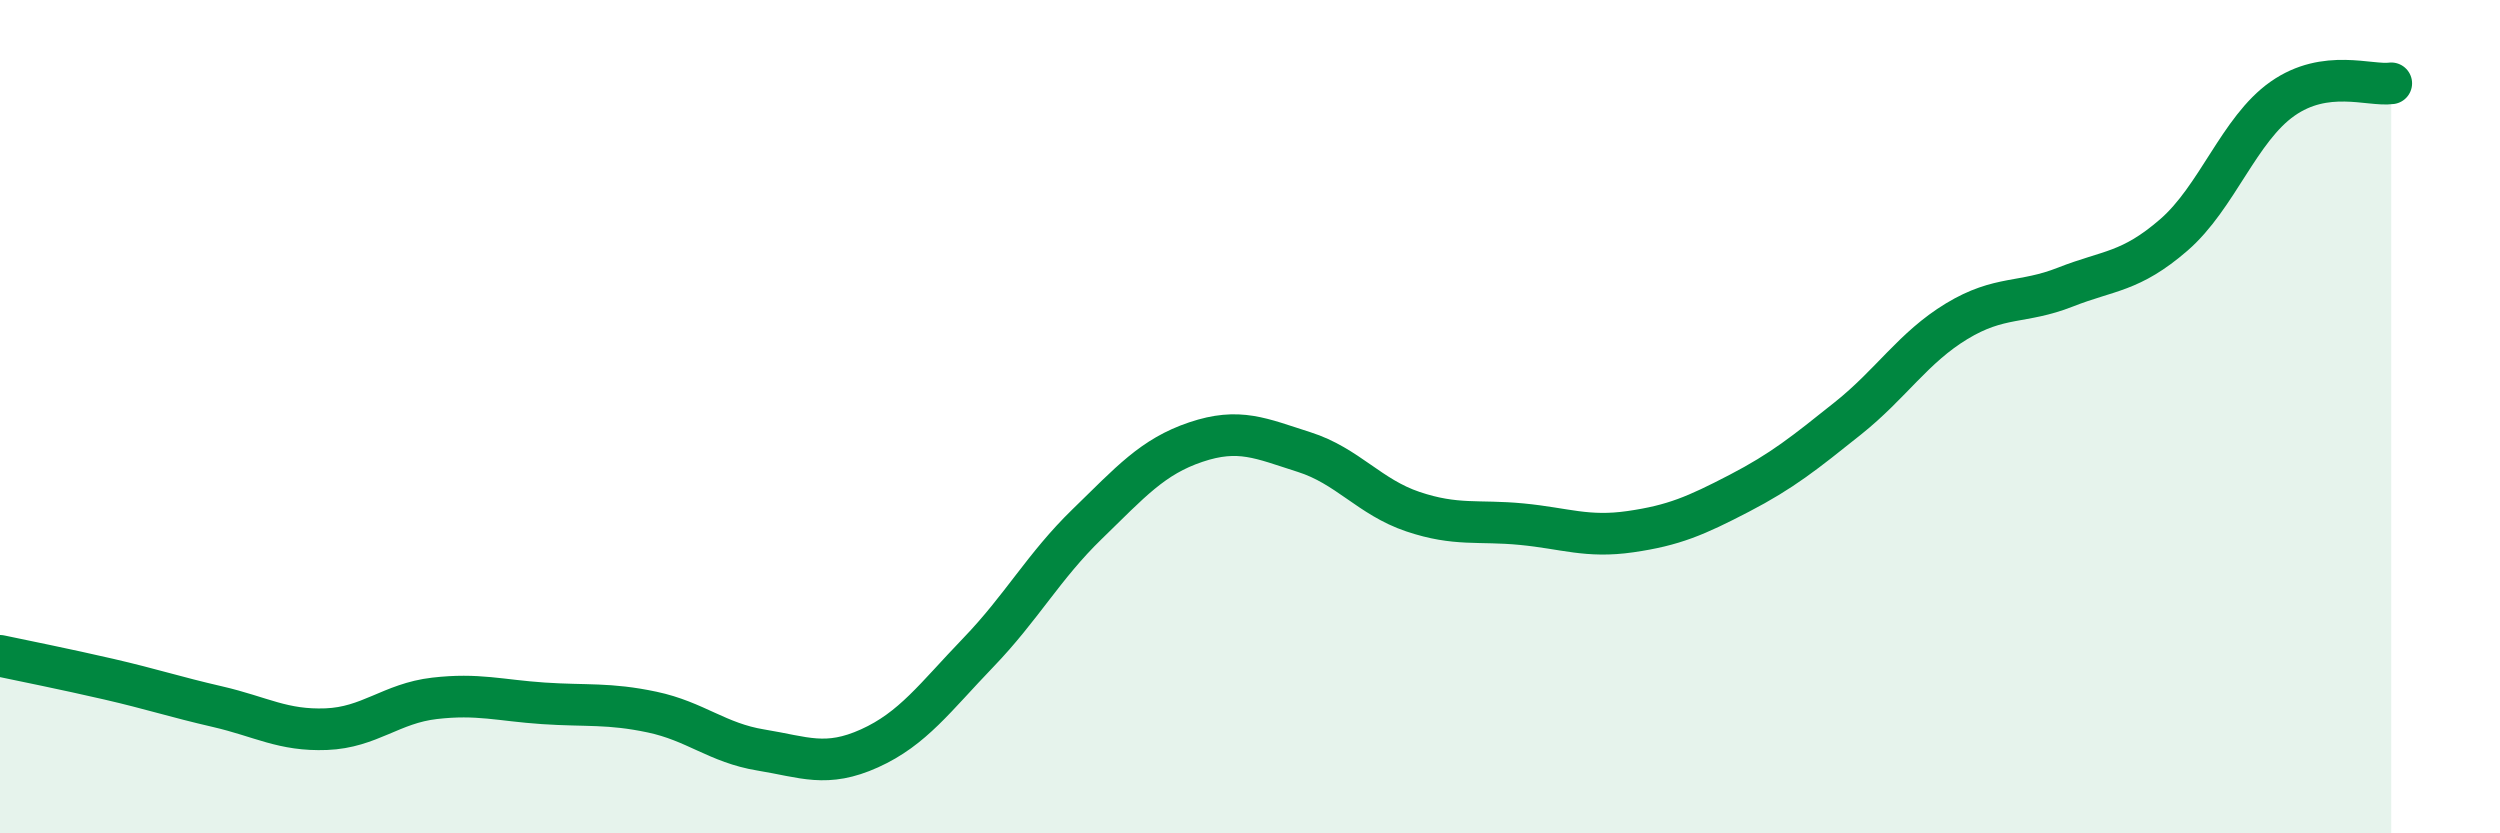
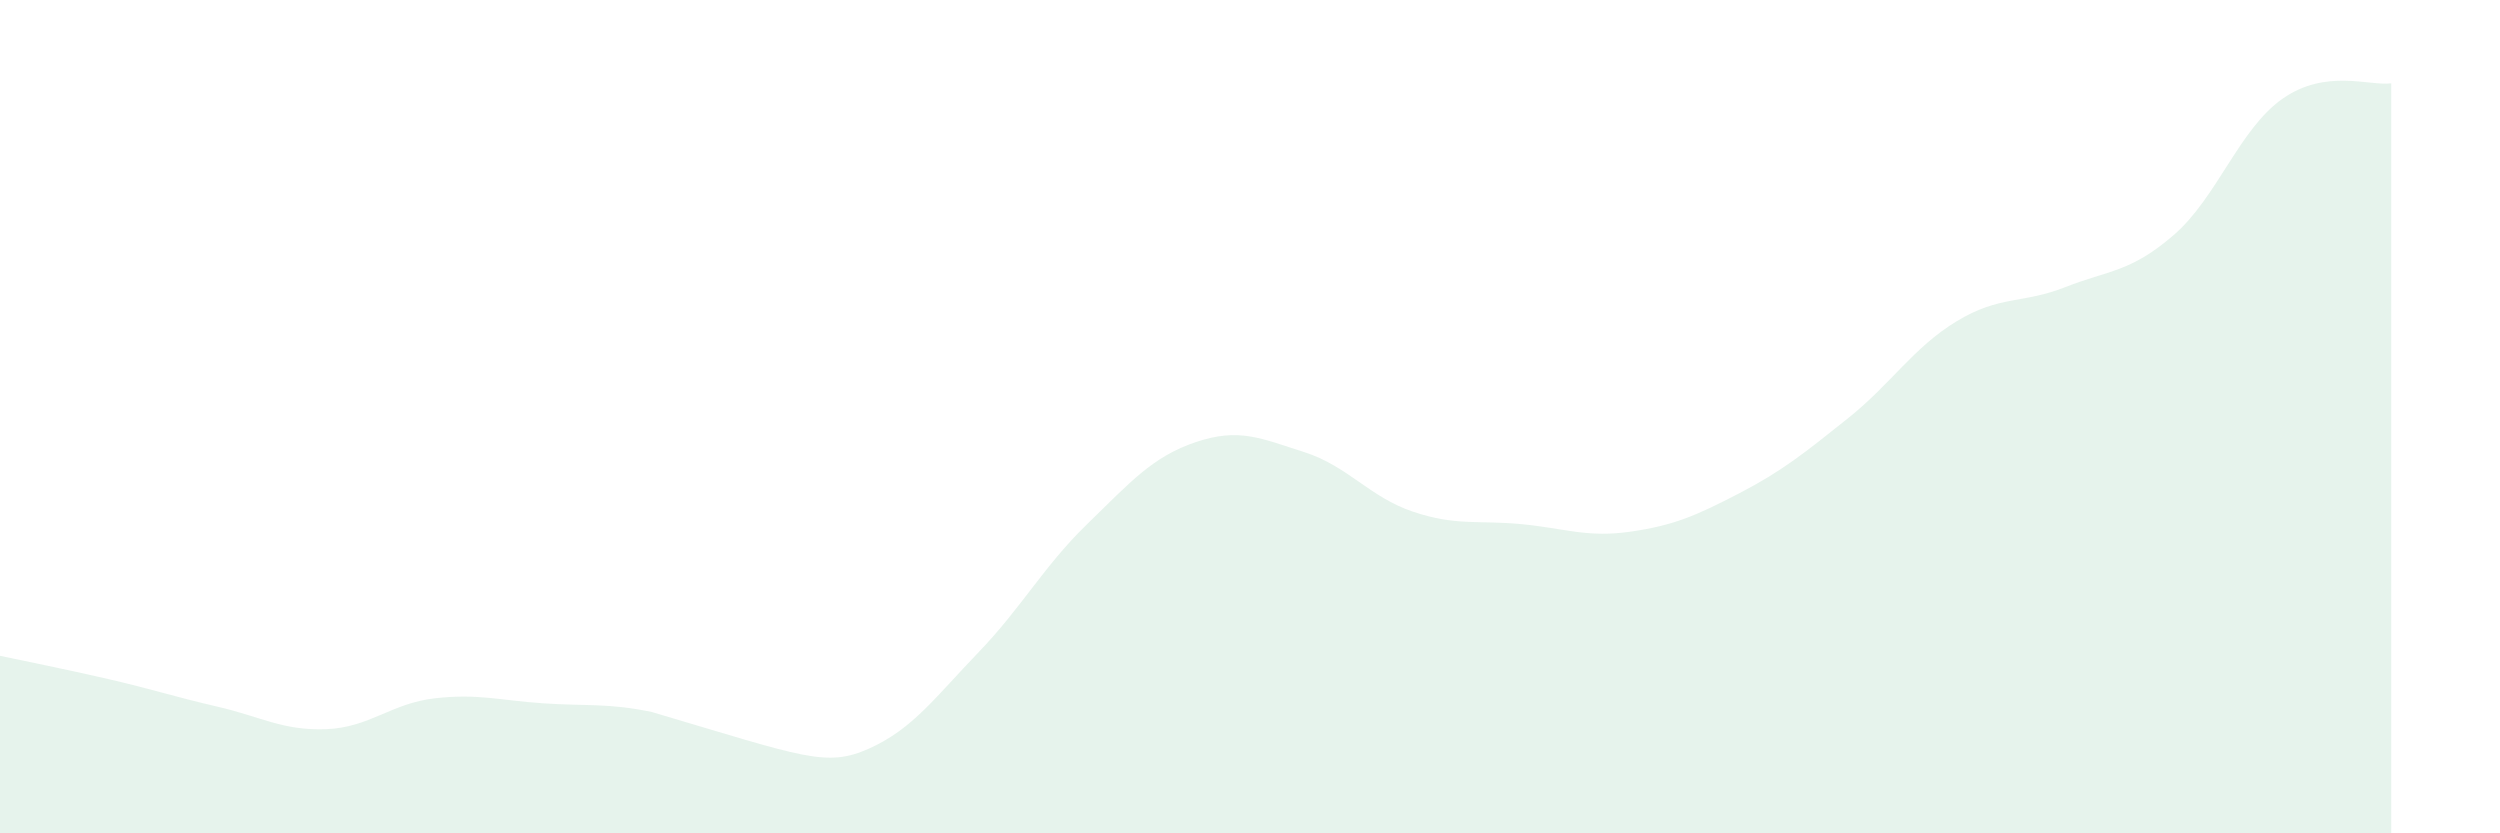
<svg xmlns="http://www.w3.org/2000/svg" width="60" height="20" viewBox="0 0 60 20">
-   <path d="M 0,15.74 C 0.52,15.85 1.57,16.06 2.61,16.3 C 3.65,16.54 4.18,16.72 5.22,16.96 C 6.26,17.2 6.79,17.54 7.83,17.5 C 8.87,17.46 9.39,16.88 10.43,16.76 C 11.47,16.64 12,16.81 13.04,16.88 C 14.08,16.95 14.61,16.87 15.65,17.09 C 16.69,17.31 17.22,17.83 18.26,18 C 19.3,18.17 19.83,18.43 20.87,17.96 C 21.91,17.49 22.44,16.74 23.48,15.66 C 24.52,14.58 25.05,13.59 26.09,12.58 C 27.13,11.57 27.66,10.96 28.7,10.61 C 29.74,10.26 30.26,10.52 31.3,10.85 C 32.34,11.18 32.87,11.93 33.91,12.28 C 34.95,12.63 35.48,12.48 36.52,12.58 C 37.56,12.68 38.09,12.91 39.13,12.76 C 40.17,12.61 40.7,12.38 41.74,11.84 C 42.78,11.3 43.31,10.87 44.35,10.04 C 45.39,9.21 45.92,8.34 46.96,7.71 C 48,7.08 48.53,7.3 49.57,6.89 C 50.61,6.48 51.13,6.54 52.17,5.64 C 53.21,4.74 53.74,3.1 54.78,2.37 C 55.82,1.64 56.87,2.07 57.39,2L57.39 20L0 20Z" fill="#008740" opacity="0.1" stroke-linecap="round" stroke-linejoin="round" />
-   <path d="M 0,15.74 C 0.52,15.85 1.57,16.06 2.61,16.3 C 3.65,16.54 4.18,16.72 5.22,16.96 C 6.26,17.2 6.79,17.54 7.83,17.5 C 8.87,17.46 9.39,16.88 10.43,16.76 C 11.47,16.64 12,16.81 13.04,16.88 C 14.08,16.95 14.61,16.87 15.65,17.09 C 16.69,17.31 17.22,17.83 18.26,18 C 19.3,18.17 19.83,18.43 20.87,17.96 C 21.91,17.49 22.44,16.74 23.48,15.66 C 24.52,14.58 25.05,13.59 26.09,12.58 C 27.13,11.57 27.66,10.96 28.7,10.61 C 29.74,10.26 30.26,10.52 31.3,10.85 C 32.34,11.18 32.87,11.93 33.91,12.28 C 34.95,12.63 35.48,12.48 36.52,12.58 C 37.56,12.68 38.09,12.91 39.13,12.76 C 40.17,12.61 40.7,12.38 41.74,11.84 C 42.78,11.3 43.31,10.87 44.35,10.04 C 45.39,9.21 45.92,8.34 46.96,7.71 C 48,7.08 48.53,7.3 49.57,6.89 C 50.61,6.48 51.13,6.54 52.17,5.64 C 53.21,4.74 53.74,3.1 54.78,2.37 C 55.82,1.64 56.87,2.07 57.39,2" stroke="#008740" stroke-width="1" fill="none" stroke-linecap="round" stroke-linejoin="round" />
+   <path d="M 0,15.74 C 0.52,15.85 1.57,16.06 2.61,16.3 C 3.65,16.54 4.18,16.72 5.22,16.96 C 6.26,17.2 6.79,17.54 7.83,17.5 C 8.87,17.46 9.39,16.88 10.43,16.76 C 11.47,16.64 12,16.81 13.04,16.88 C 14.08,16.95 14.61,16.87 15.65,17.09 C 19.3,18.17 19.83,18.43 20.87,17.96 C 21.91,17.49 22.44,16.74 23.48,15.66 C 24.52,14.58 25.05,13.59 26.09,12.58 C 27.13,11.57 27.66,10.96 28.7,10.61 C 29.74,10.26 30.26,10.52 31.3,10.85 C 32.34,11.18 32.87,11.93 33.91,12.28 C 34.95,12.63 35.48,12.48 36.52,12.58 C 37.56,12.68 38.09,12.91 39.13,12.76 C 40.17,12.61 40.7,12.38 41.74,11.84 C 42.78,11.3 43.31,10.87 44.35,10.04 C 45.39,9.21 45.92,8.34 46.96,7.71 C 48,7.08 48.53,7.3 49.57,6.89 C 50.61,6.48 51.13,6.54 52.17,5.64 C 53.21,4.74 53.74,3.1 54.78,2.37 C 55.82,1.64 56.87,2.07 57.39,2L57.39 20L0 20Z" fill="#008740" opacity="0.1" stroke-linecap="round" stroke-linejoin="round" />
</svg>